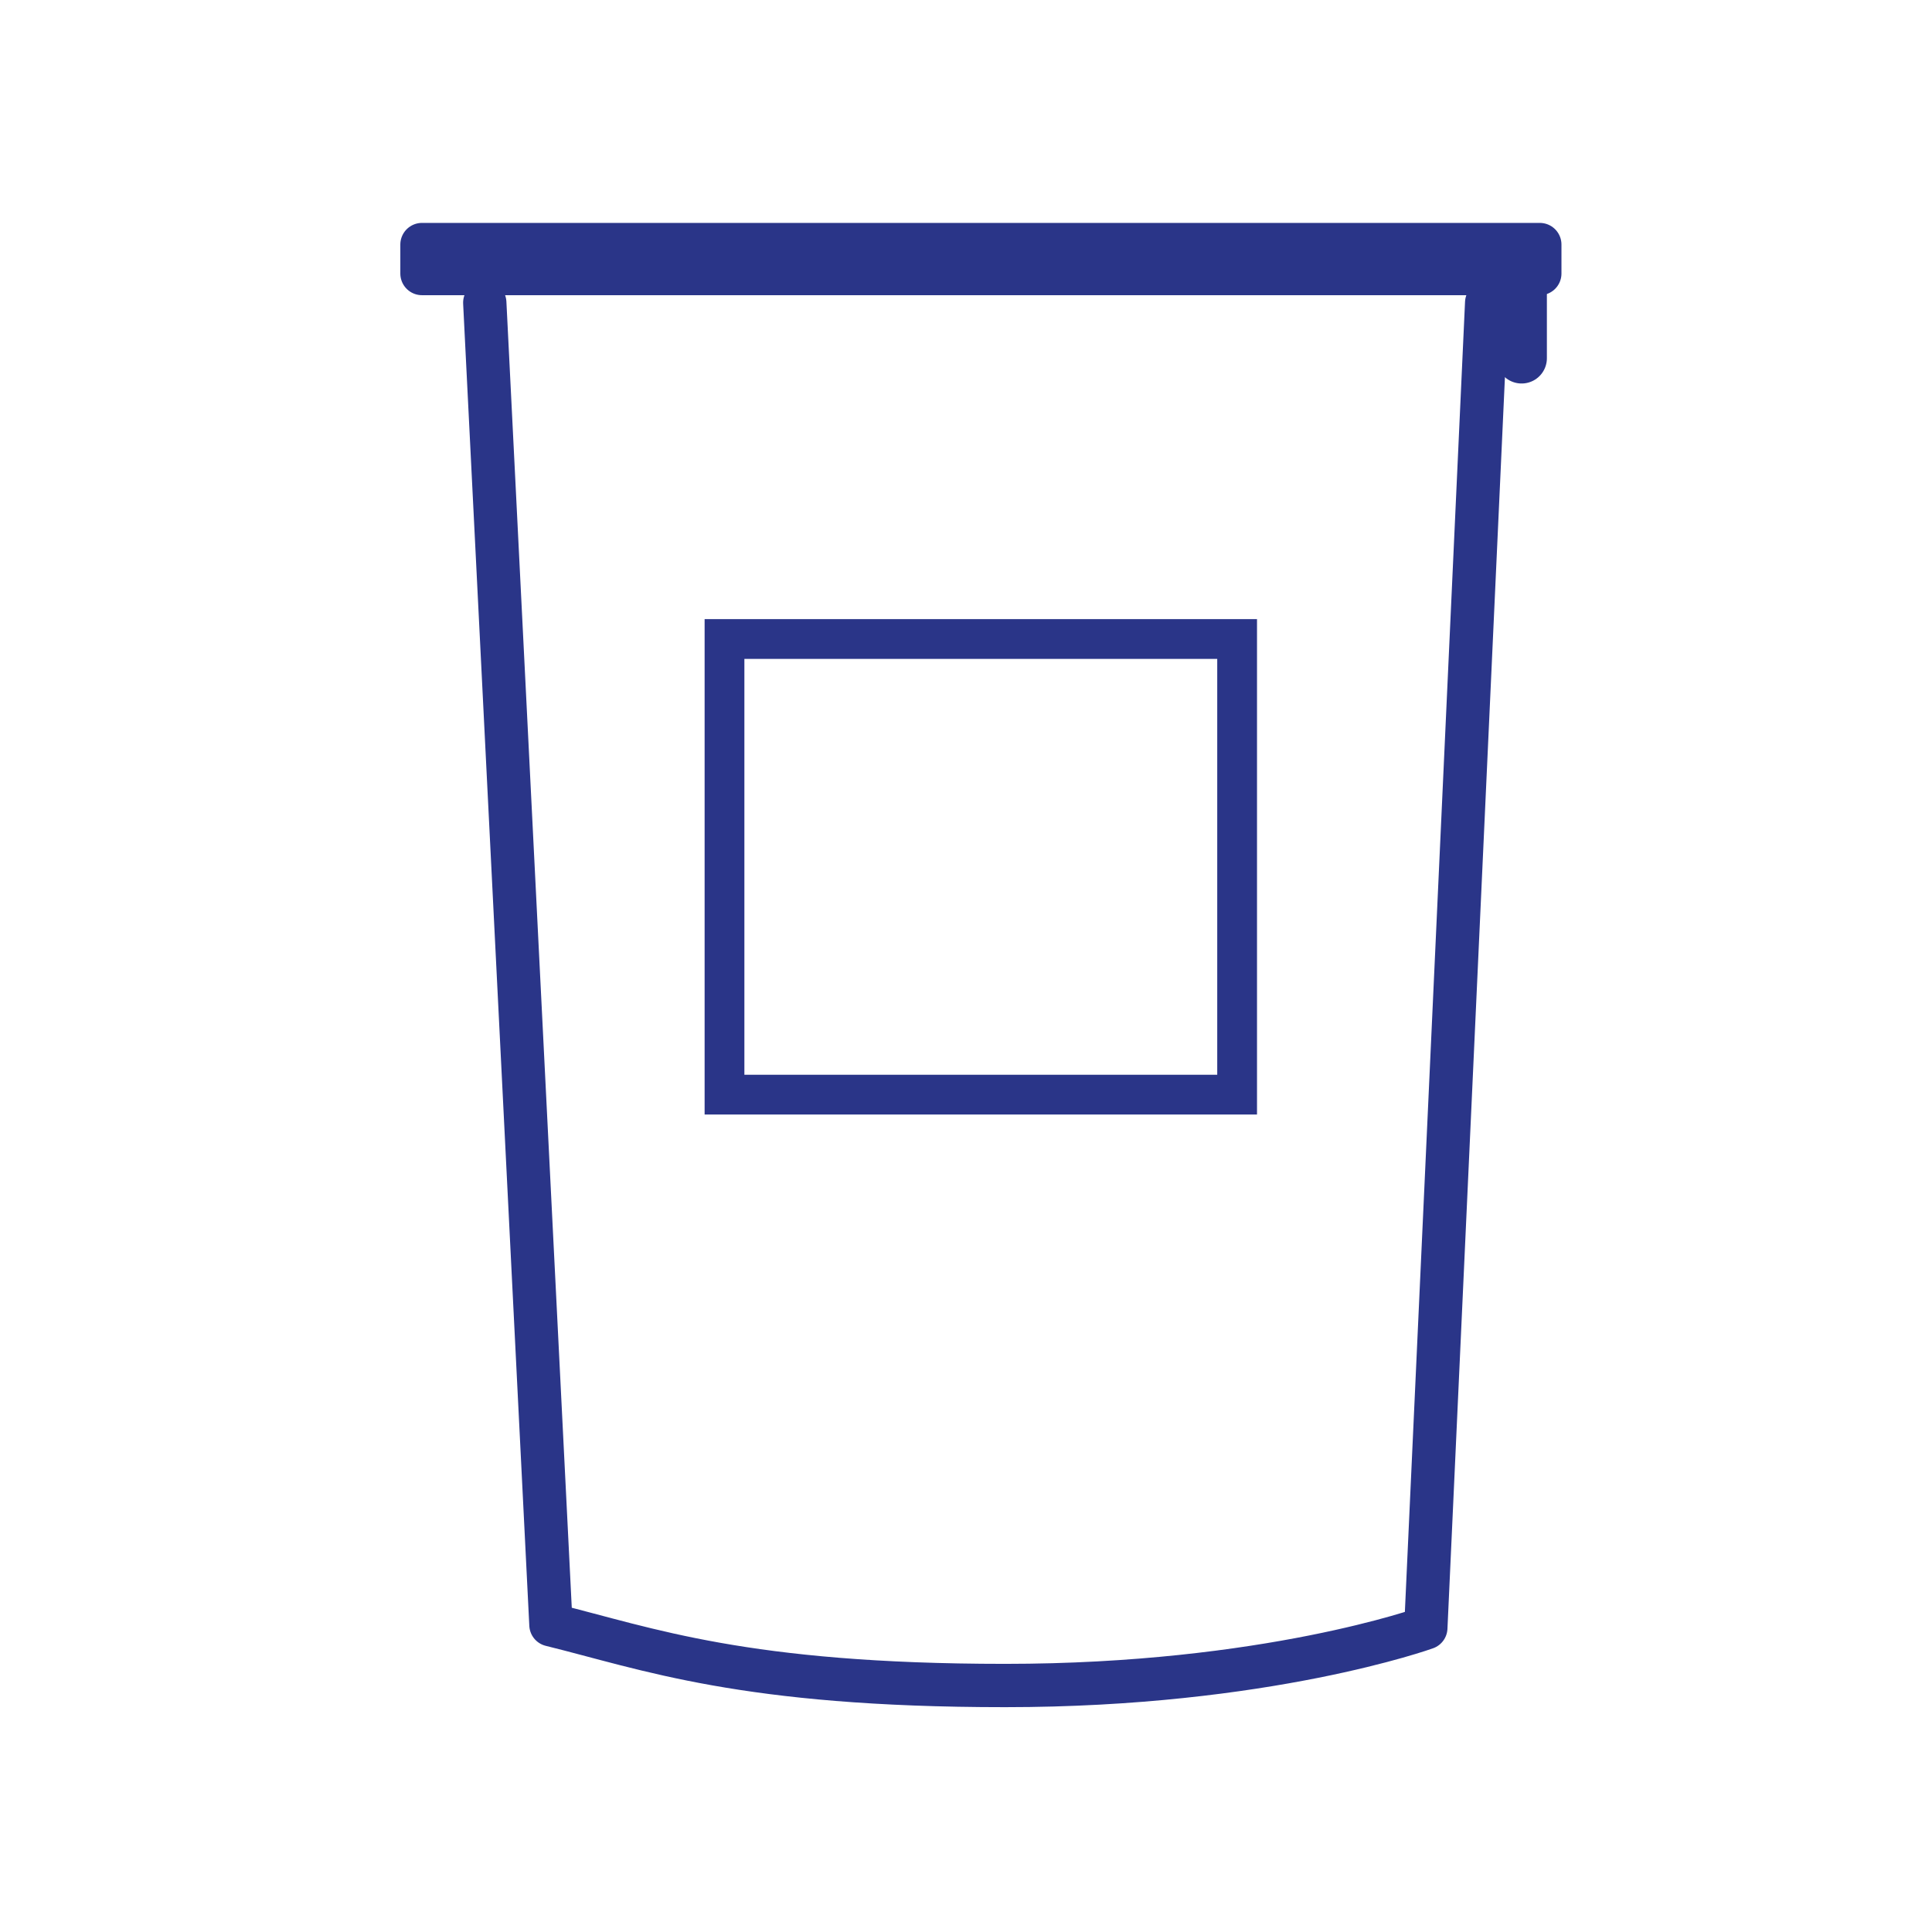
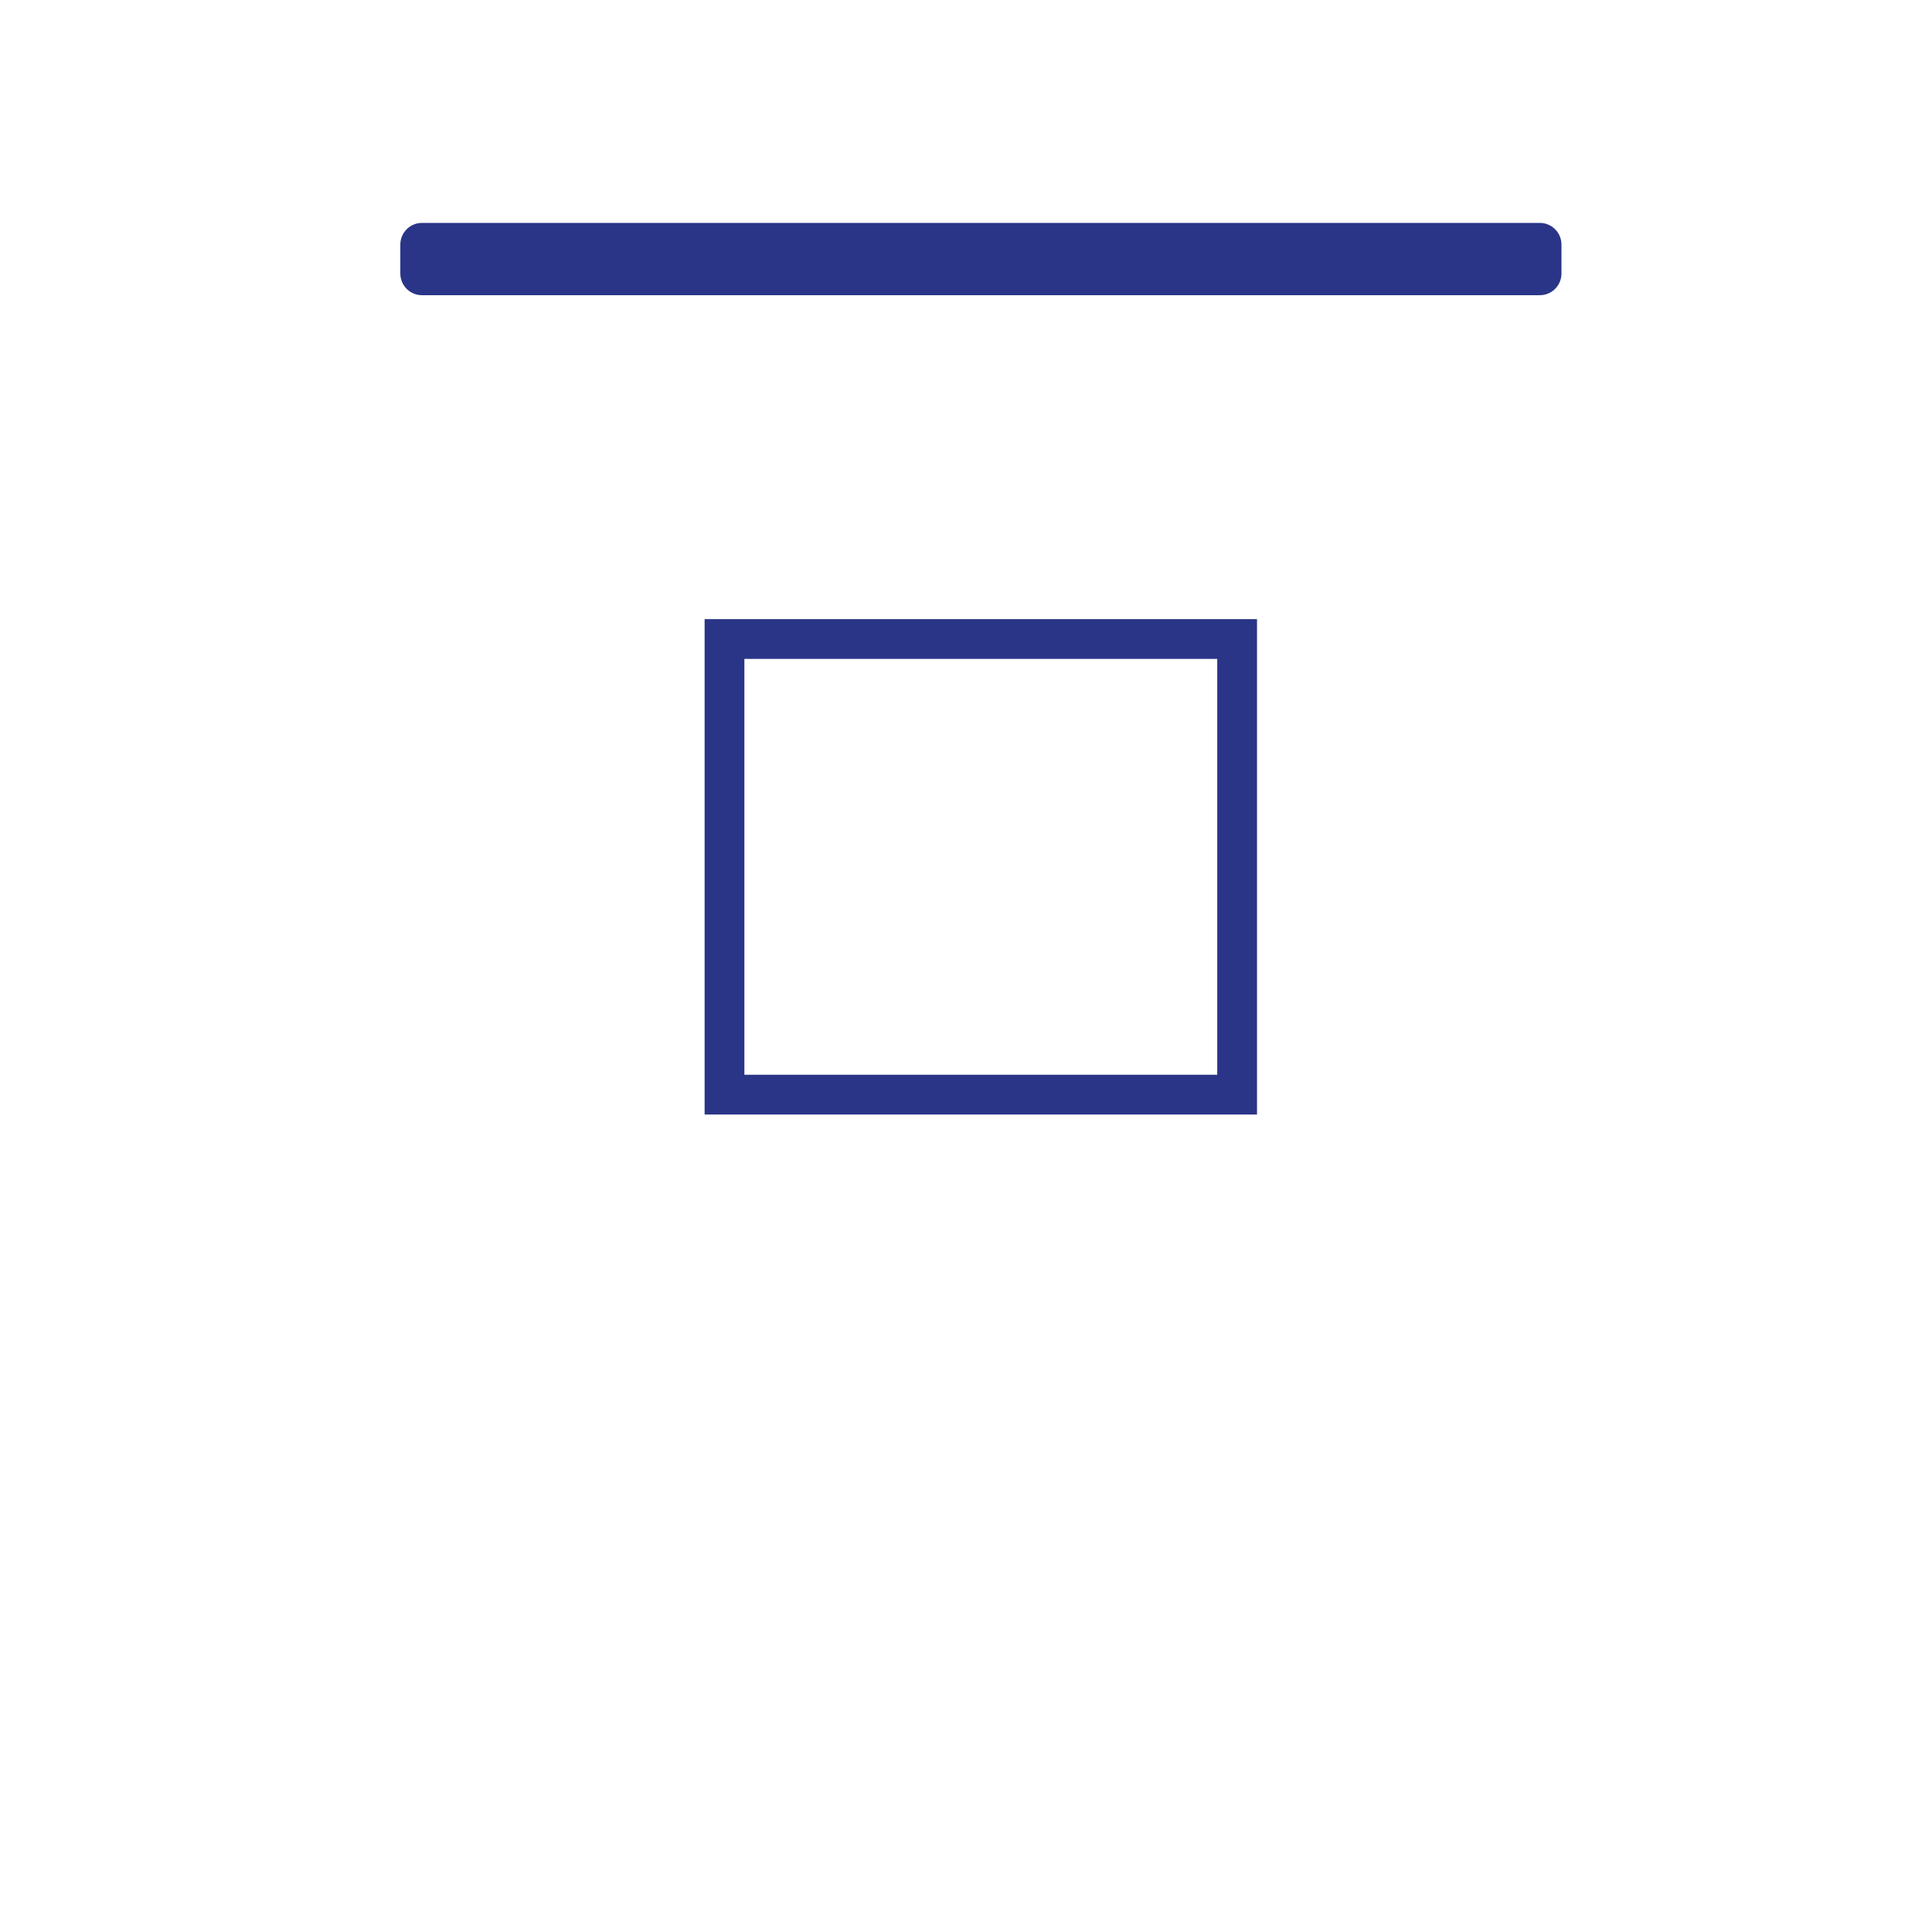
<svg xmlns="http://www.w3.org/2000/svg" id="Layer_1" viewBox="0 0 120 120">
  <defs>
    <style>.cls-1{fill-rule:evenodd;}.cls-1,.cls-2,.cls-3,.cls-4{fill:none;stroke:#2a3588;}.cls-1,.cls-2,.cls-4{stroke-linecap:round;stroke-linejoin:round;}.cls-1,.cls-4{stroke-width:2.69px;}.cls-2{stroke-width:3.14px;}.cls-3{stroke-miterlimit:10;stroke-width:2.47px;}</style>
  </defs>
-   <path class="cls-1" d="m30.11,18.8l4.11,82.12c6.01,1.48,11.98,3.77,28.21,3.77s26.13-3.58,26.13-3.58l3.78-82.31" />
  <rect class="cls-4" x="26.21" y="15.19" width="69.43" height="1.8" />
-   <line class="cls-2" x1="94.51" y1="16.87" x2="94.51" y2="22.25" />
  <rect class="cls-3" x="45" y="39.69" width="31.84" height="28.3" />
</svg>